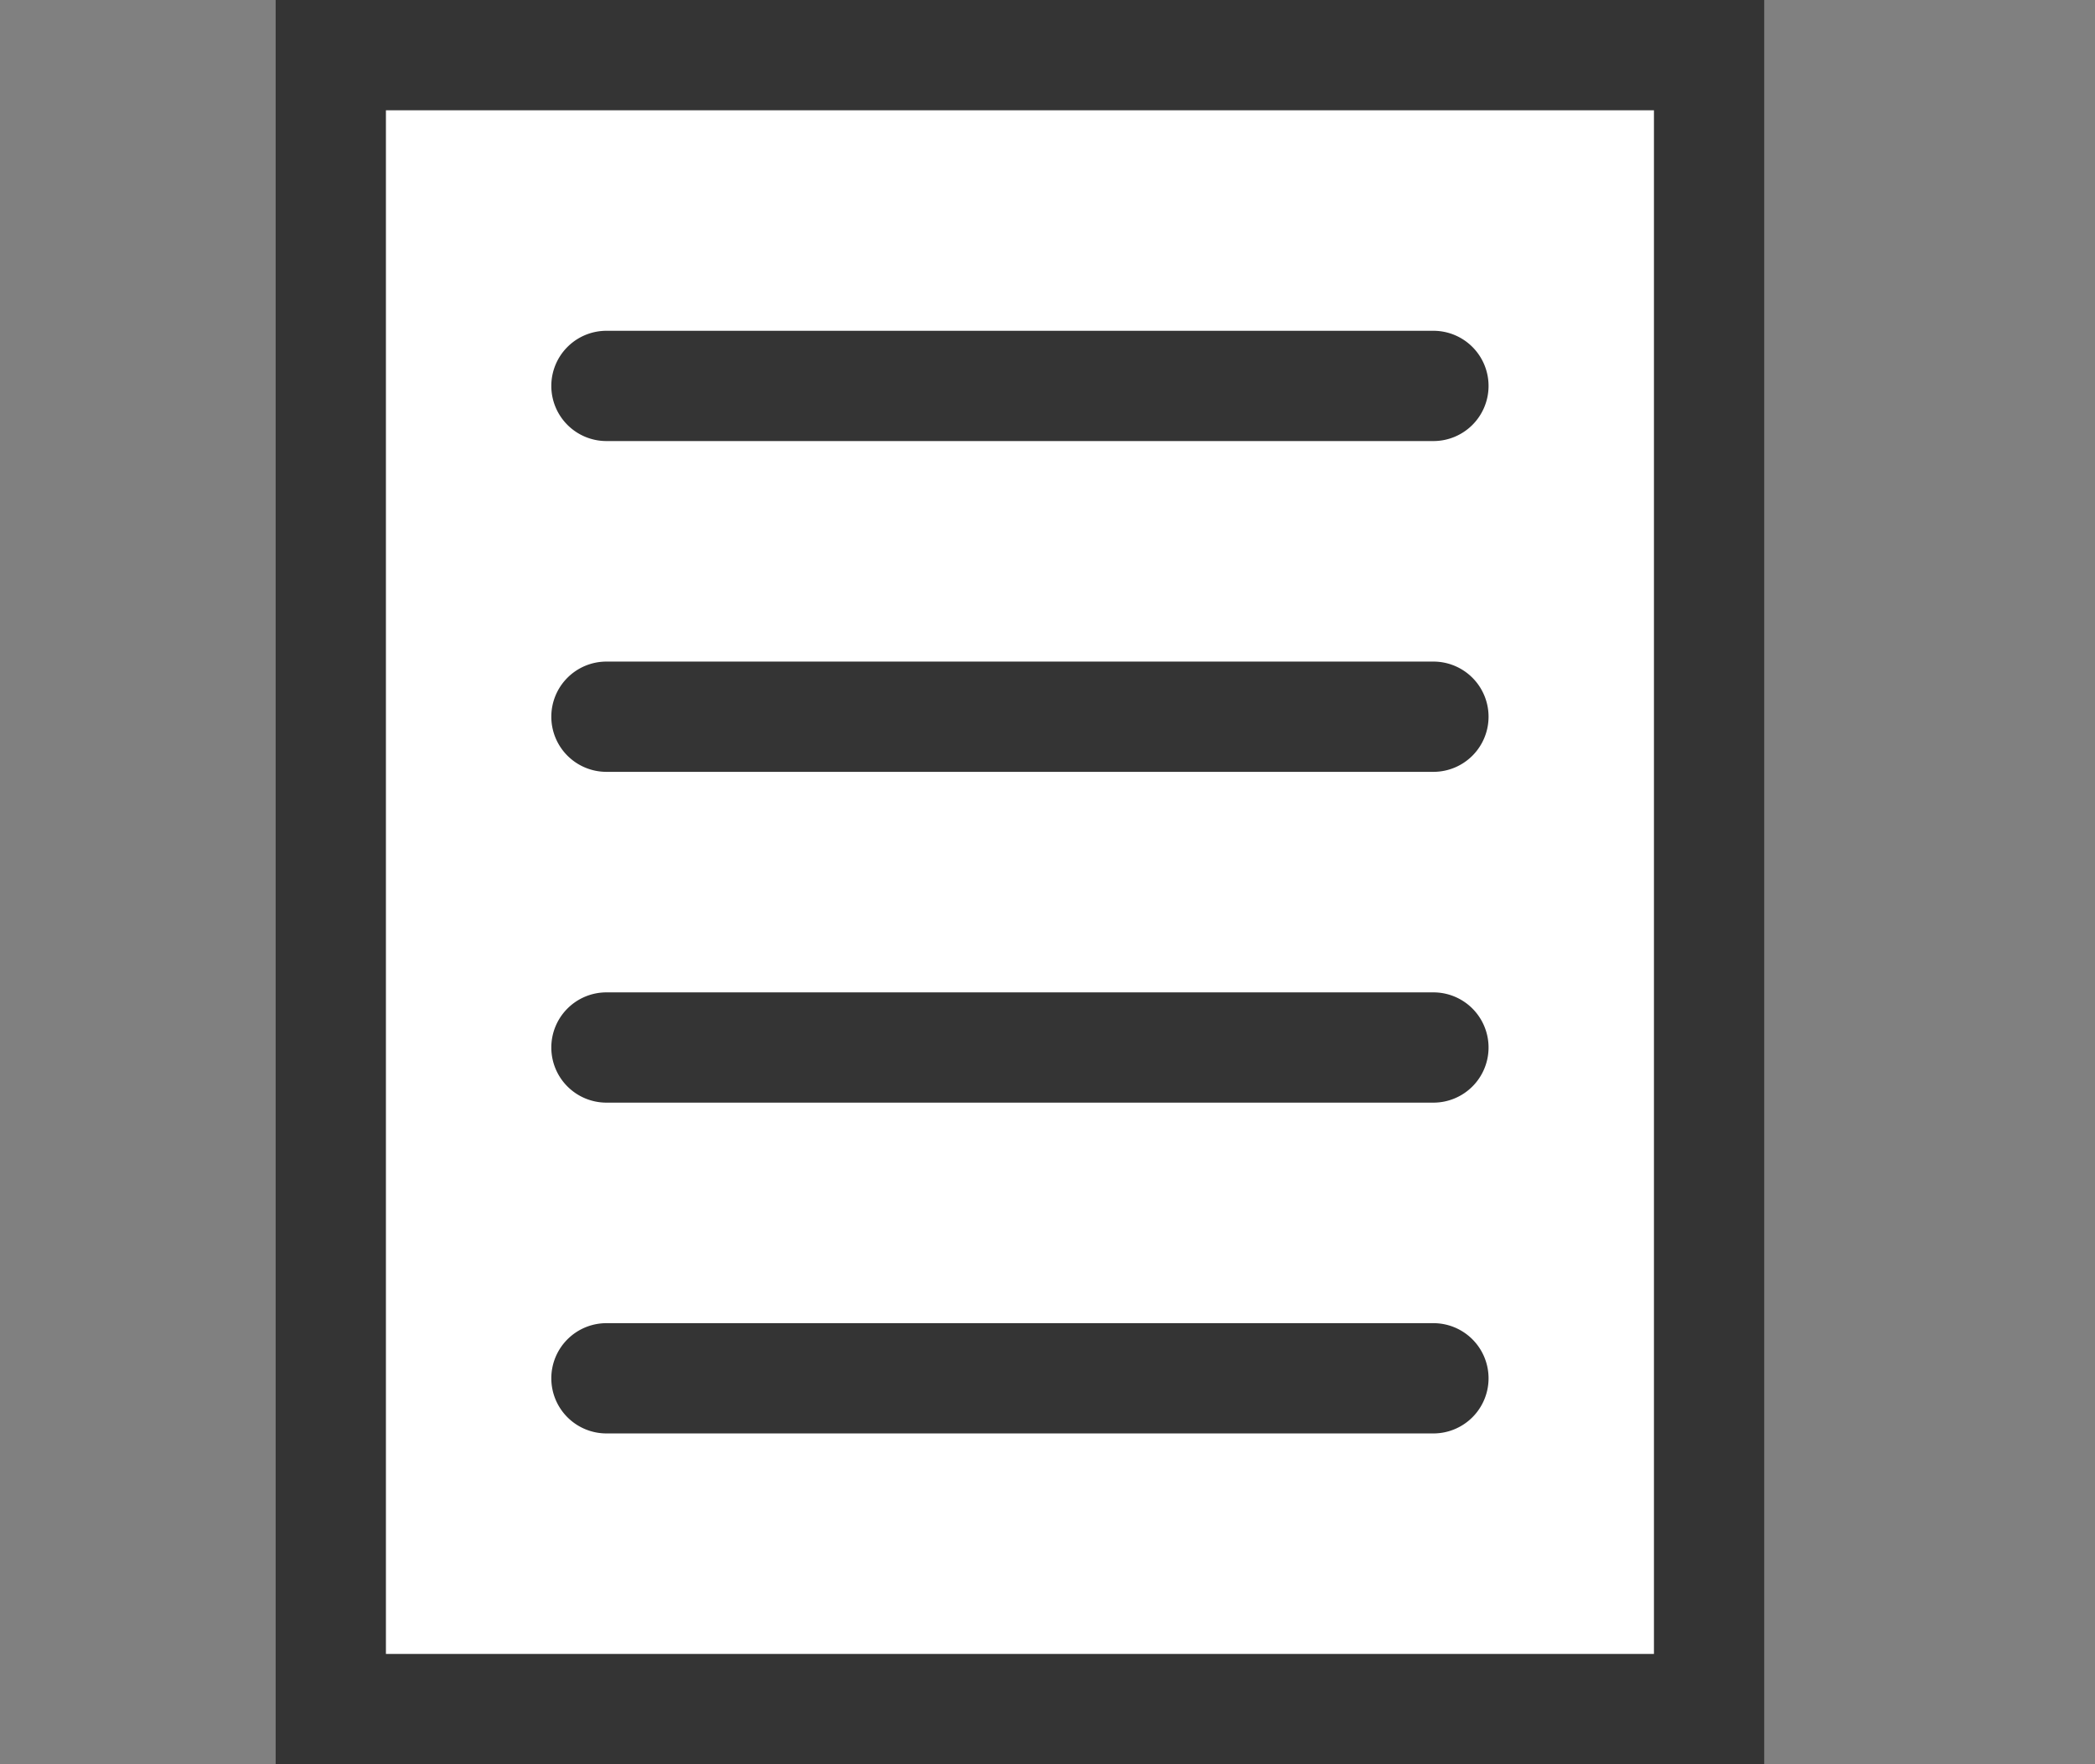
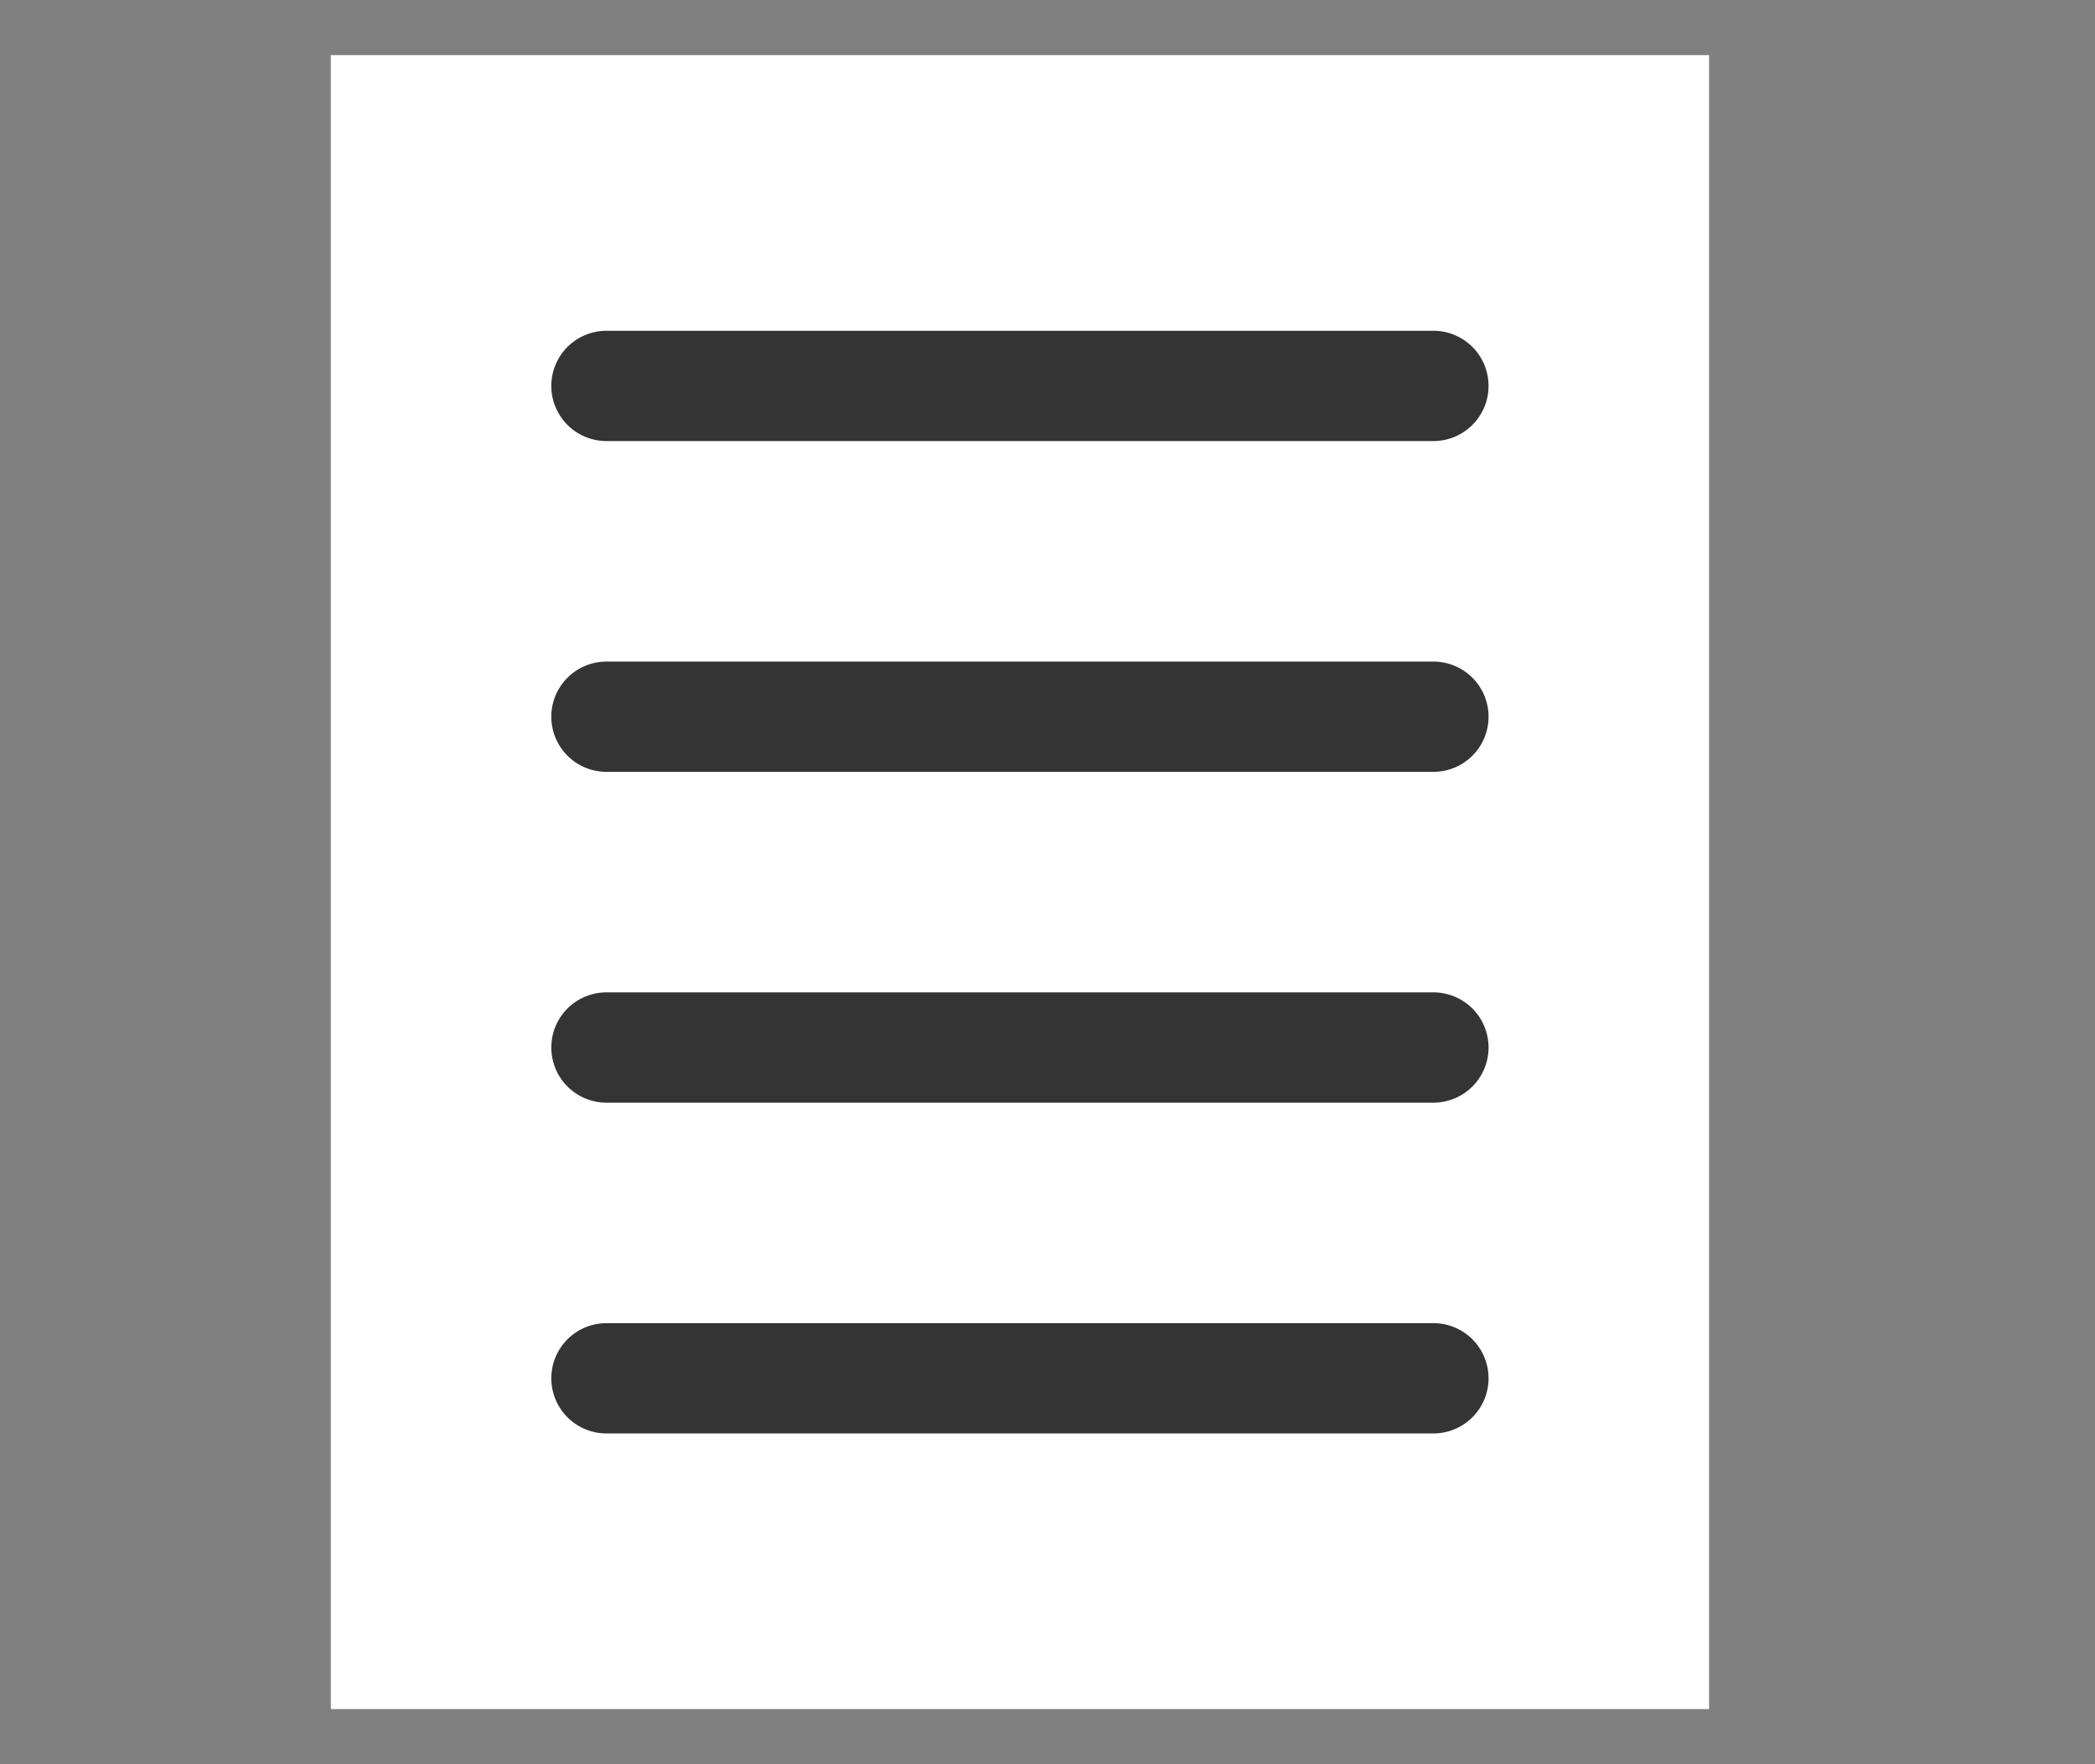
<svg xmlns="http://www.w3.org/2000/svg" width="38" height="32" viewBox="0 0 38 32">
  <rect x="0" y="0" width="38" height="32" fill="#808080" stroke="none" />
  <defs>
    <clipPath id="clip-path">
-       <rect id="長方形_81" data-name="長方形 81" width="27" height="32" fill="none" />
-     </clipPath>
+       </clipPath>
  </defs>
  <g id="グループ_4362" data-name="グループ 4362" transform="translate(-600 8)">
    <g id="グループ_79" data-name="グループ 79" transform="translate(605 -8)">
      <rect id="長方形_79" data-name="長方形 79" width="25" height="30" transform="translate(1 1)" fill="#fff" />
      <g id="グループ_78" data-name="グループ 78">
        <g id="グループ_77" data-name="グループ 77" clip-path="url(#clip-path)">
          <path id="パス_697" data-name="パス 697" d="M-1-1H26V31H-1ZM24,1H1V29H24Z" transform="translate(1 1)" fill="#343434" />
        </g>
      </g>
      <path id="パス_363" data-name="パス 363" d="M6,7H6Z" fill="#fff" />
      <path id="線_13" data-name="線 13" d="M15,1H0A1,1,0,0,1-1,0,1,1,0,0,1,0-1H15a1,1,0,0,1,1,1A1,1,0,0,1,15,1Z" transform="translate(6 7)" fill="#343434" />
-       <path id="パス_364" data-name="パス 364" d="M6,13H6Z" fill="#fff" />
      <path id="線_14" data-name="線 14" d="M15,1H0A1,1,0,0,1-1,0,1,1,0,0,1,0-1H15a1,1,0,0,1,1,1A1,1,0,0,1,15,1Z" transform="translate(6 13)" fill="#343434" />
      <path id="パス_365" data-name="パス 365" d="M6,19H6Z" fill="#fff" />
      <path id="線_15" data-name="線 15" d="M15,1H0A1,1,0,0,1-1,0,1,1,0,0,1,0-1H15a1,1,0,0,1,1,1A1,1,0,0,1,15,1Z" transform="translate(6 19)" fill="#343434" />
      <path id="パス_366" data-name="パス 366" d="M6,25H6Z" fill="#fff" />
      <path id="線_16" data-name="線 16" d="M15,1H0A1,1,0,0,1-1,0,1,1,0,0,1,0-1H15a1,1,0,0,1,1,1A1,1,0,0,1,15,1Z" transform="translate(6 25)" fill="#343434" />
    </g>
-     <rect id="長方形_531" data-name="長方形 531" width="38" height="32" transform="translate(600 -8)" fill="none" />
  </g>
</svg>